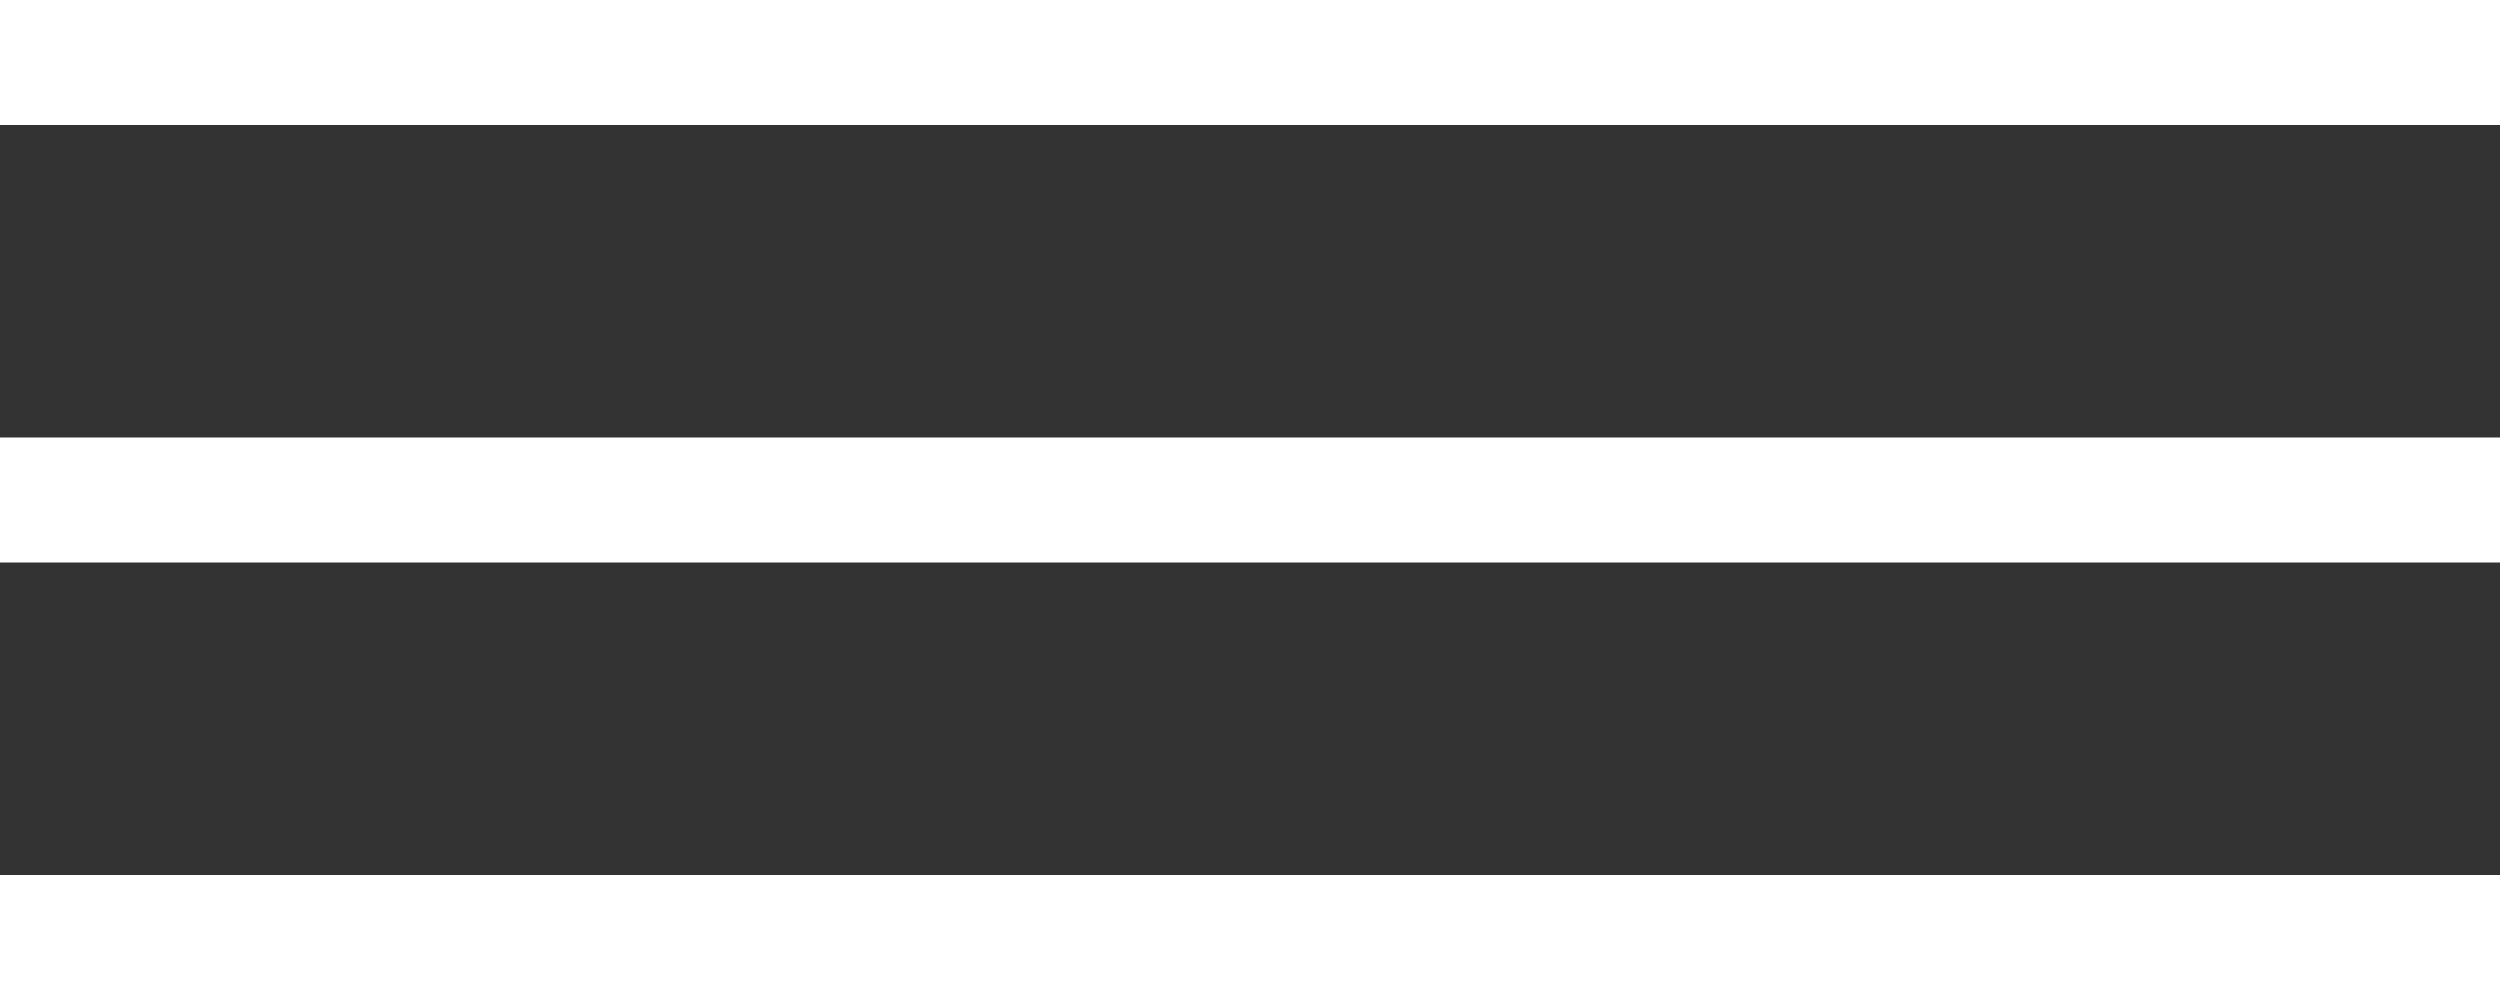
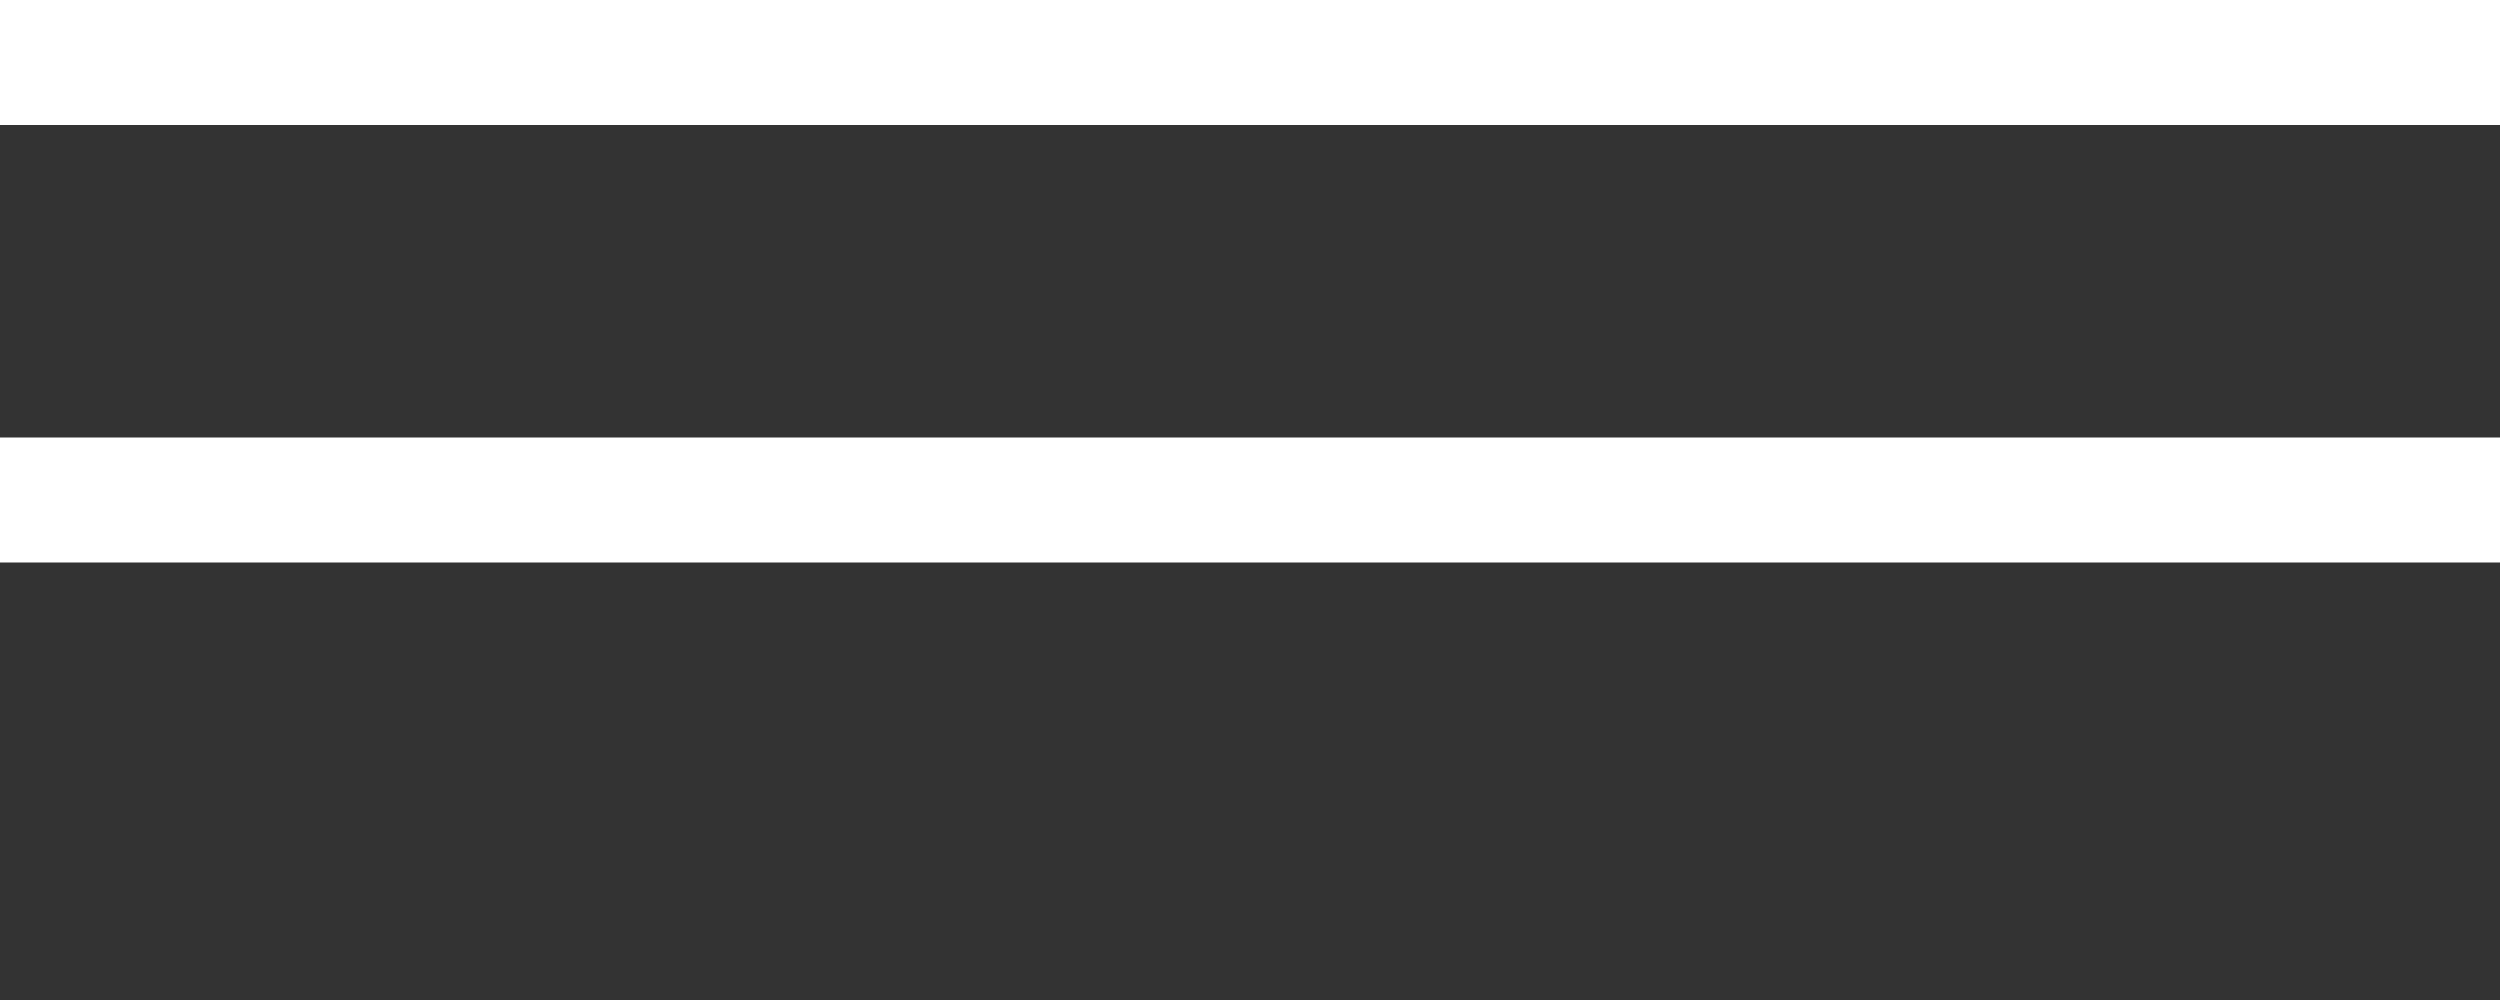
<svg xmlns="http://www.w3.org/2000/svg" width="40" height="16" viewBox="0 0 40 16" fill="none">
  <rect x="0" y="0" width="40" height="16" fill="#333333" stroke="none" />
  <rect width="40" height="2" fill="white" />
  <rect y="7" width="40" height="2" fill="white" />
-   <rect y="14" width="40" height="2" fill="white" />
</svg>